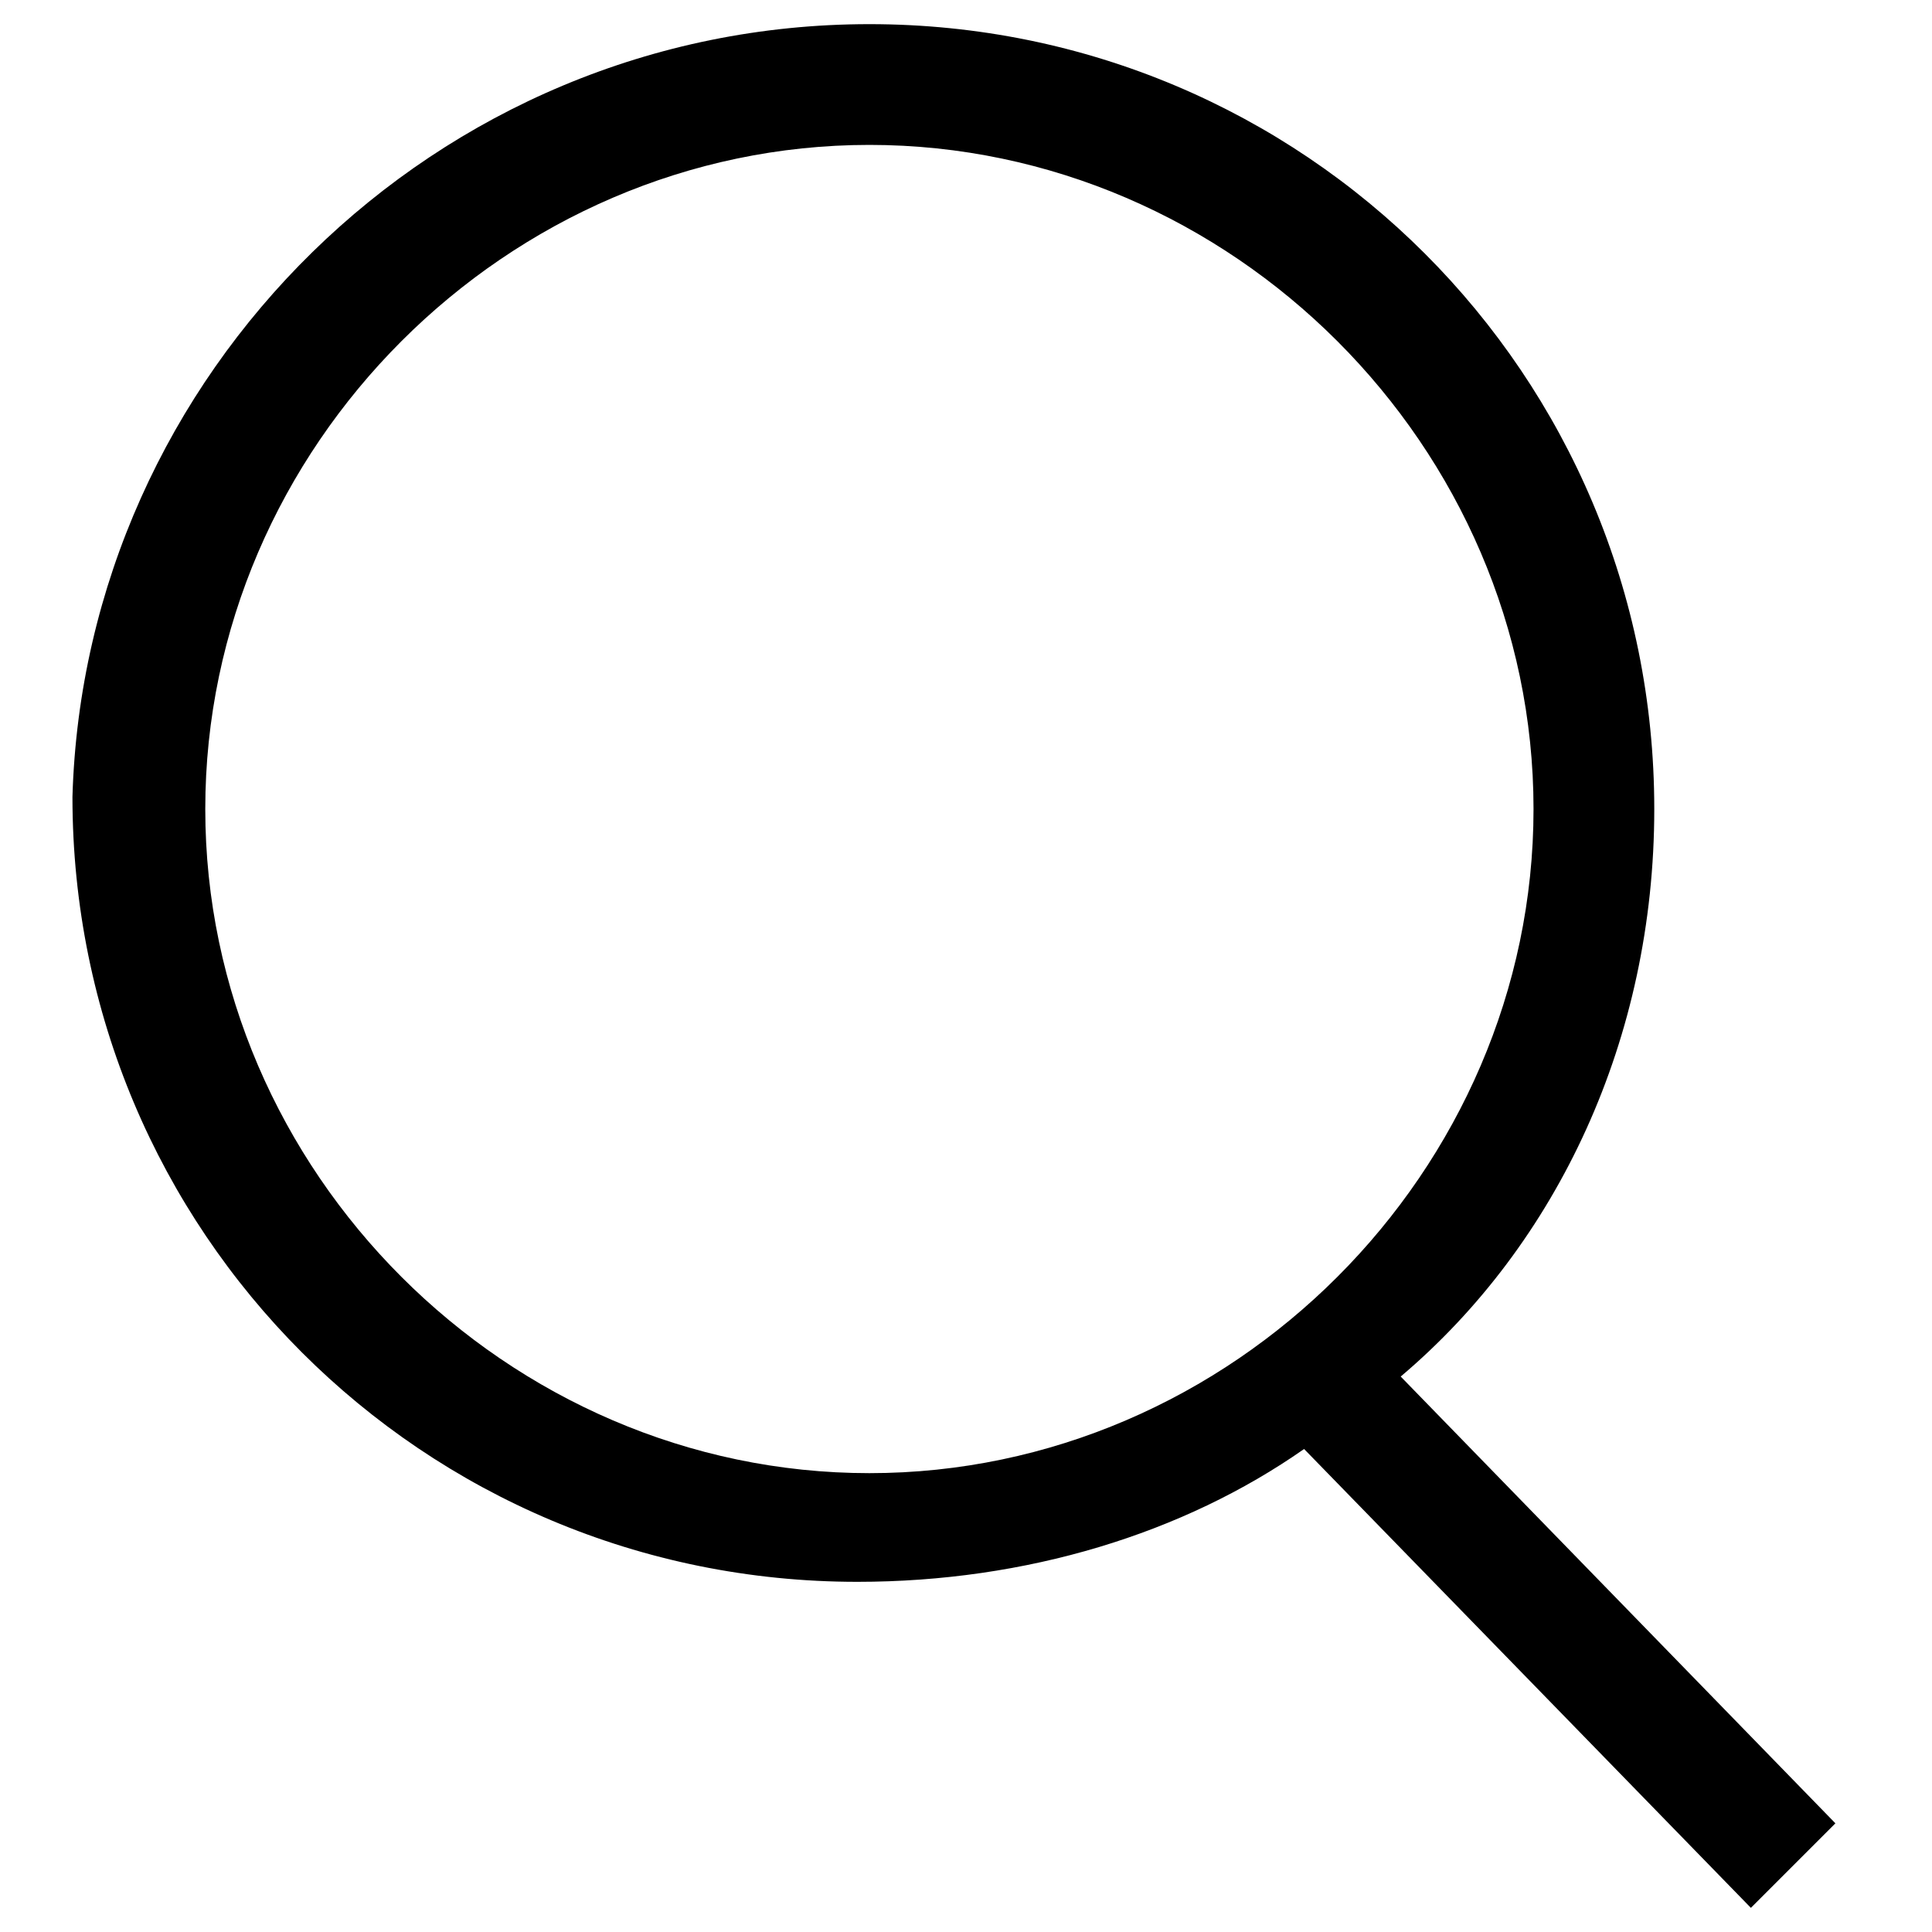
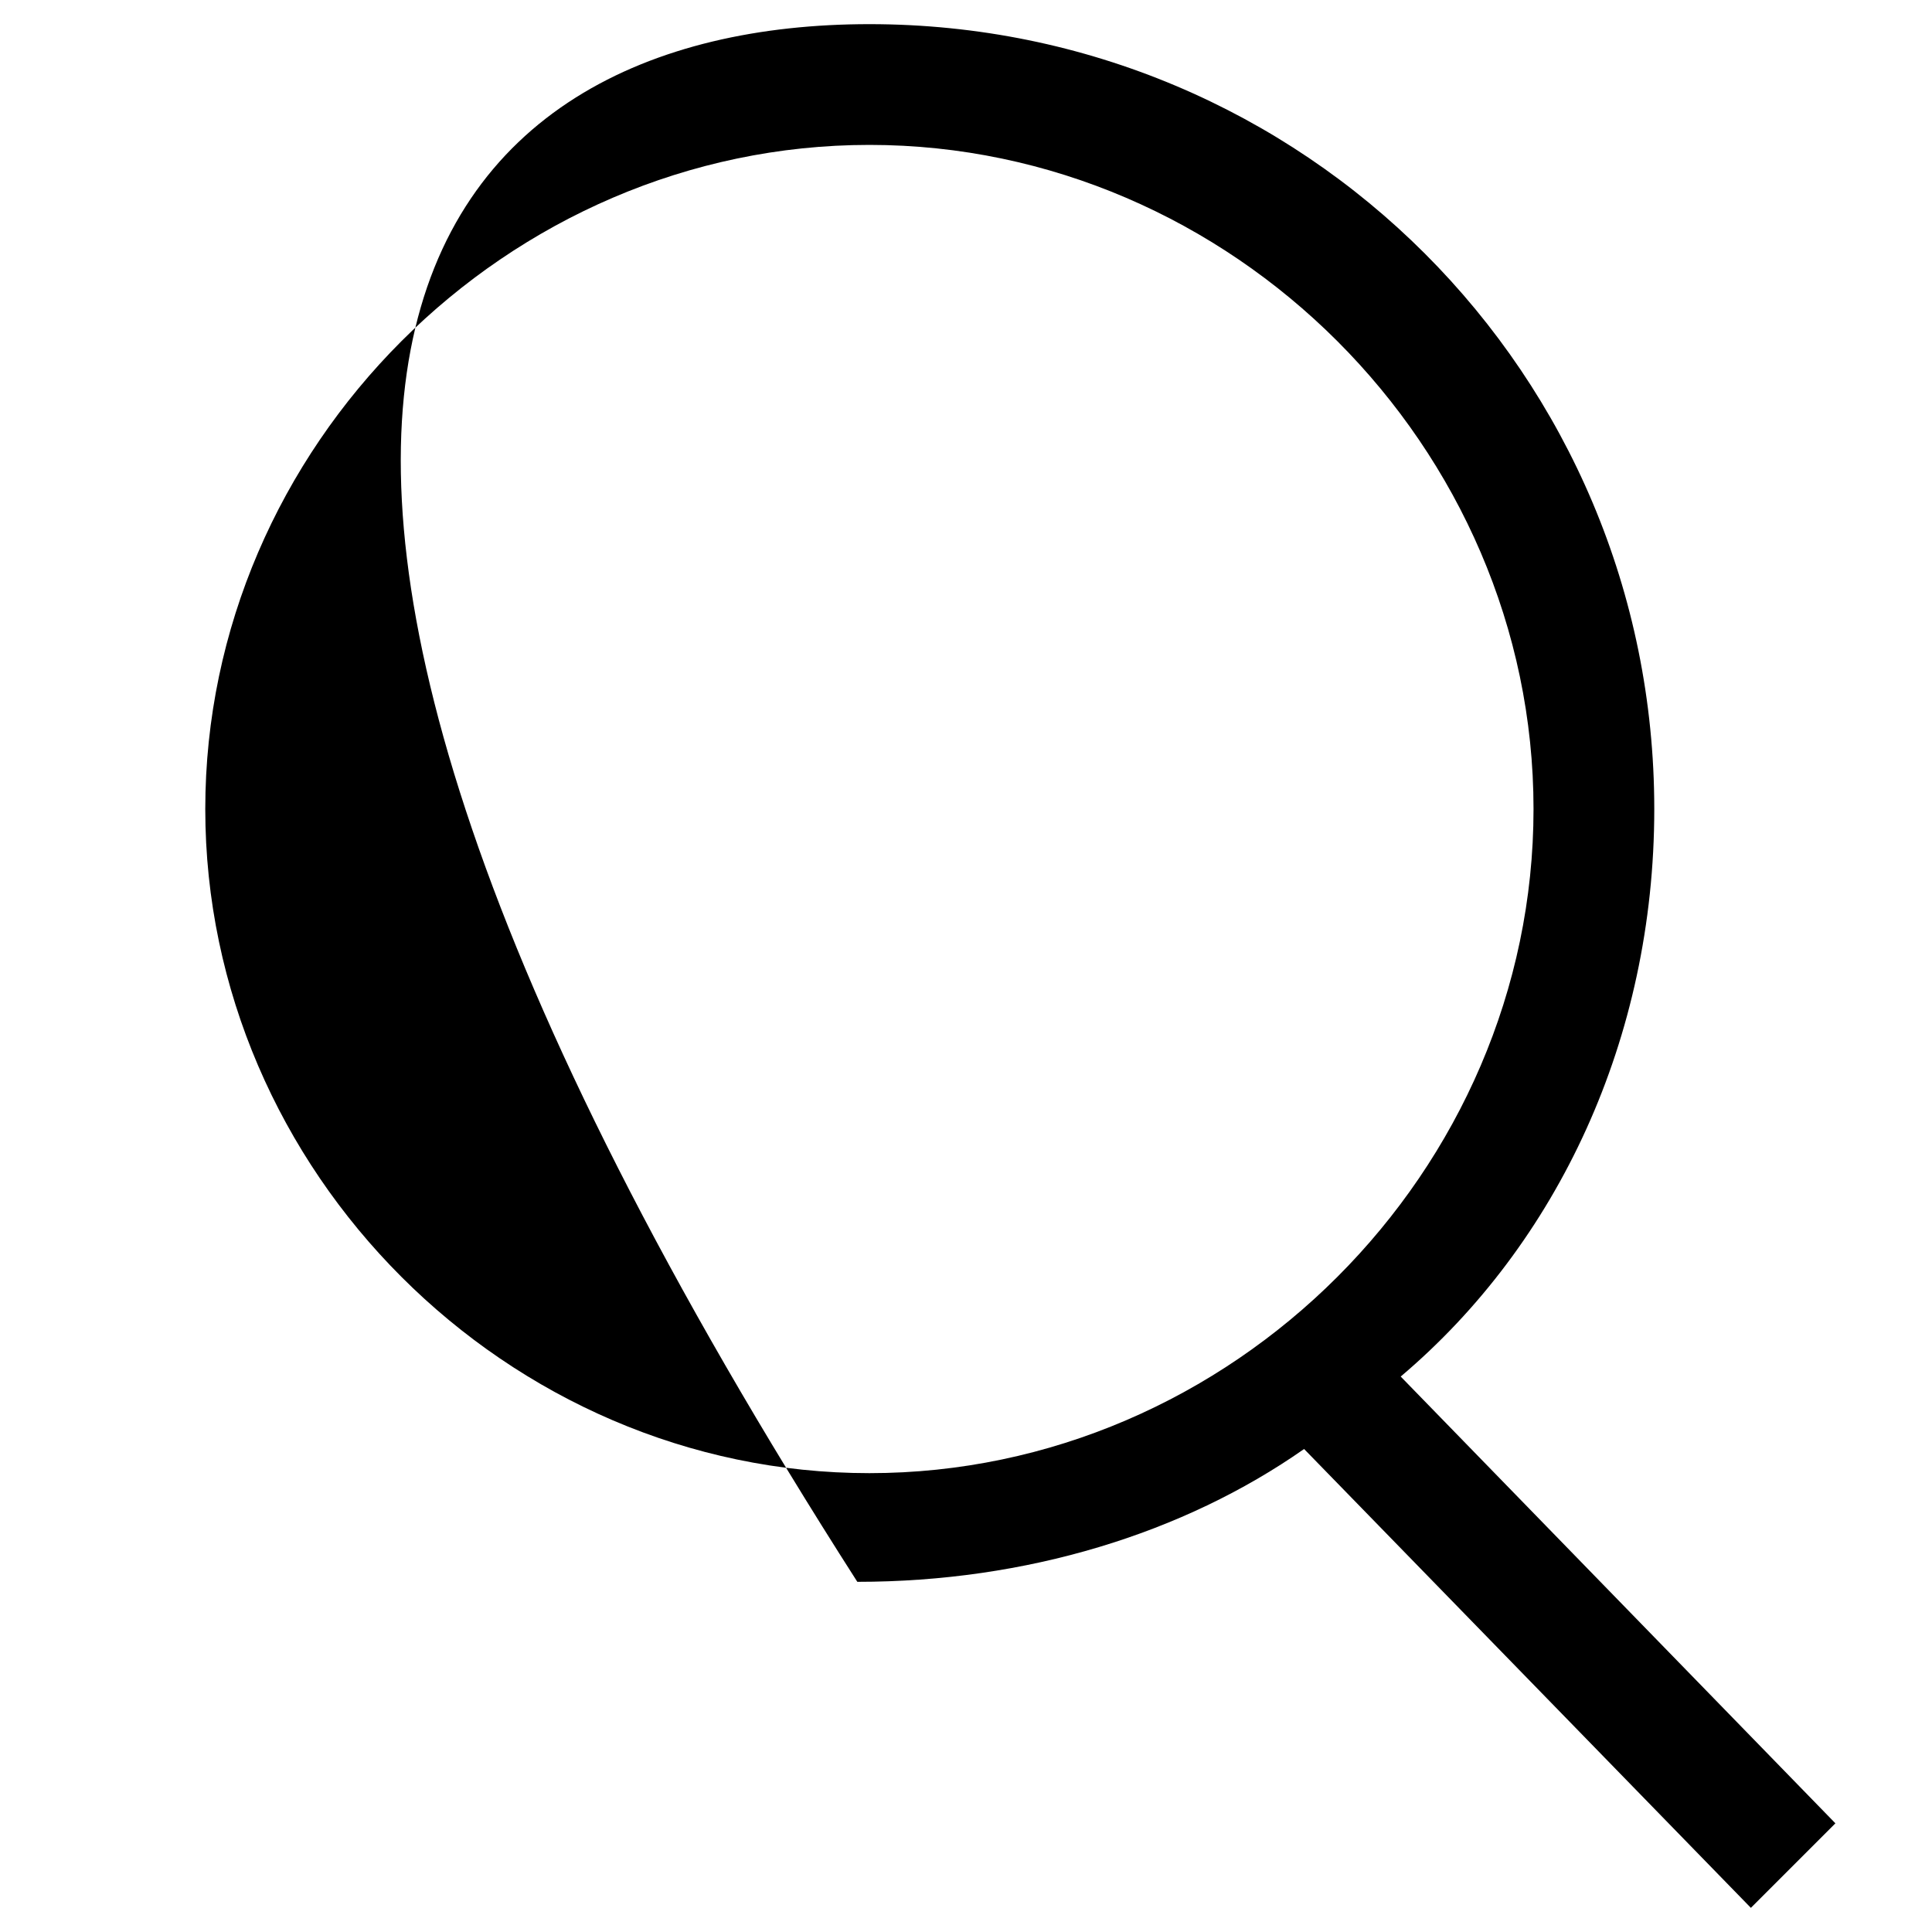
<svg xmlns="http://www.w3.org/2000/svg" id="Layer_1" x="0px" y="0px" viewBox="0 0 16 16" style="enable-background:new 0 0 16 16;" xml:space="preserve">
  <style type="text/css"> .st0{fill-rule:evenodd;clip-rule:evenodd;} </style>
-   <path class="st0" d="M7.2,0.2c3.6,0,6.5,2.9,6.5,6.5c0,1.9-0.8,3.6-2.1,4.7l3.6,3.7l-0.7,0.7l-3.7-3.8c-1,0.7-2.3,1.1-3.7,1.1 c-3.6,0-6.5-2.9-6.5-6.5C0.7,3.1,3.6,0.2,7.2,0.2z M7.2,12.2c3,0,5.5-2.5,5.5-5.5c0-3-2.5-5.5-5.5-5.5c-3,0-5.5,2.5-5.5,5.5 C1.7,9.7,4.2,12.2,7.2,12.2z" />
+   <path class="st0" d="M7.2,0.2c3.6,0,6.5,2.9,6.5,6.5c0,1.9-0.8,3.6-2.1,4.7l3.6,3.7l-0.7,0.7l-3.7-3.8c-1,0.7-2.3,1.1-3.7,1.1 C0.7,3.1,3.6,0.2,7.2,0.2z M7.2,12.2c3,0,5.5-2.5,5.5-5.5c0-3-2.5-5.5-5.5-5.5c-3,0-5.5,2.5-5.5,5.5 C1.7,9.7,4.2,12.2,7.2,12.2z" />
</svg>